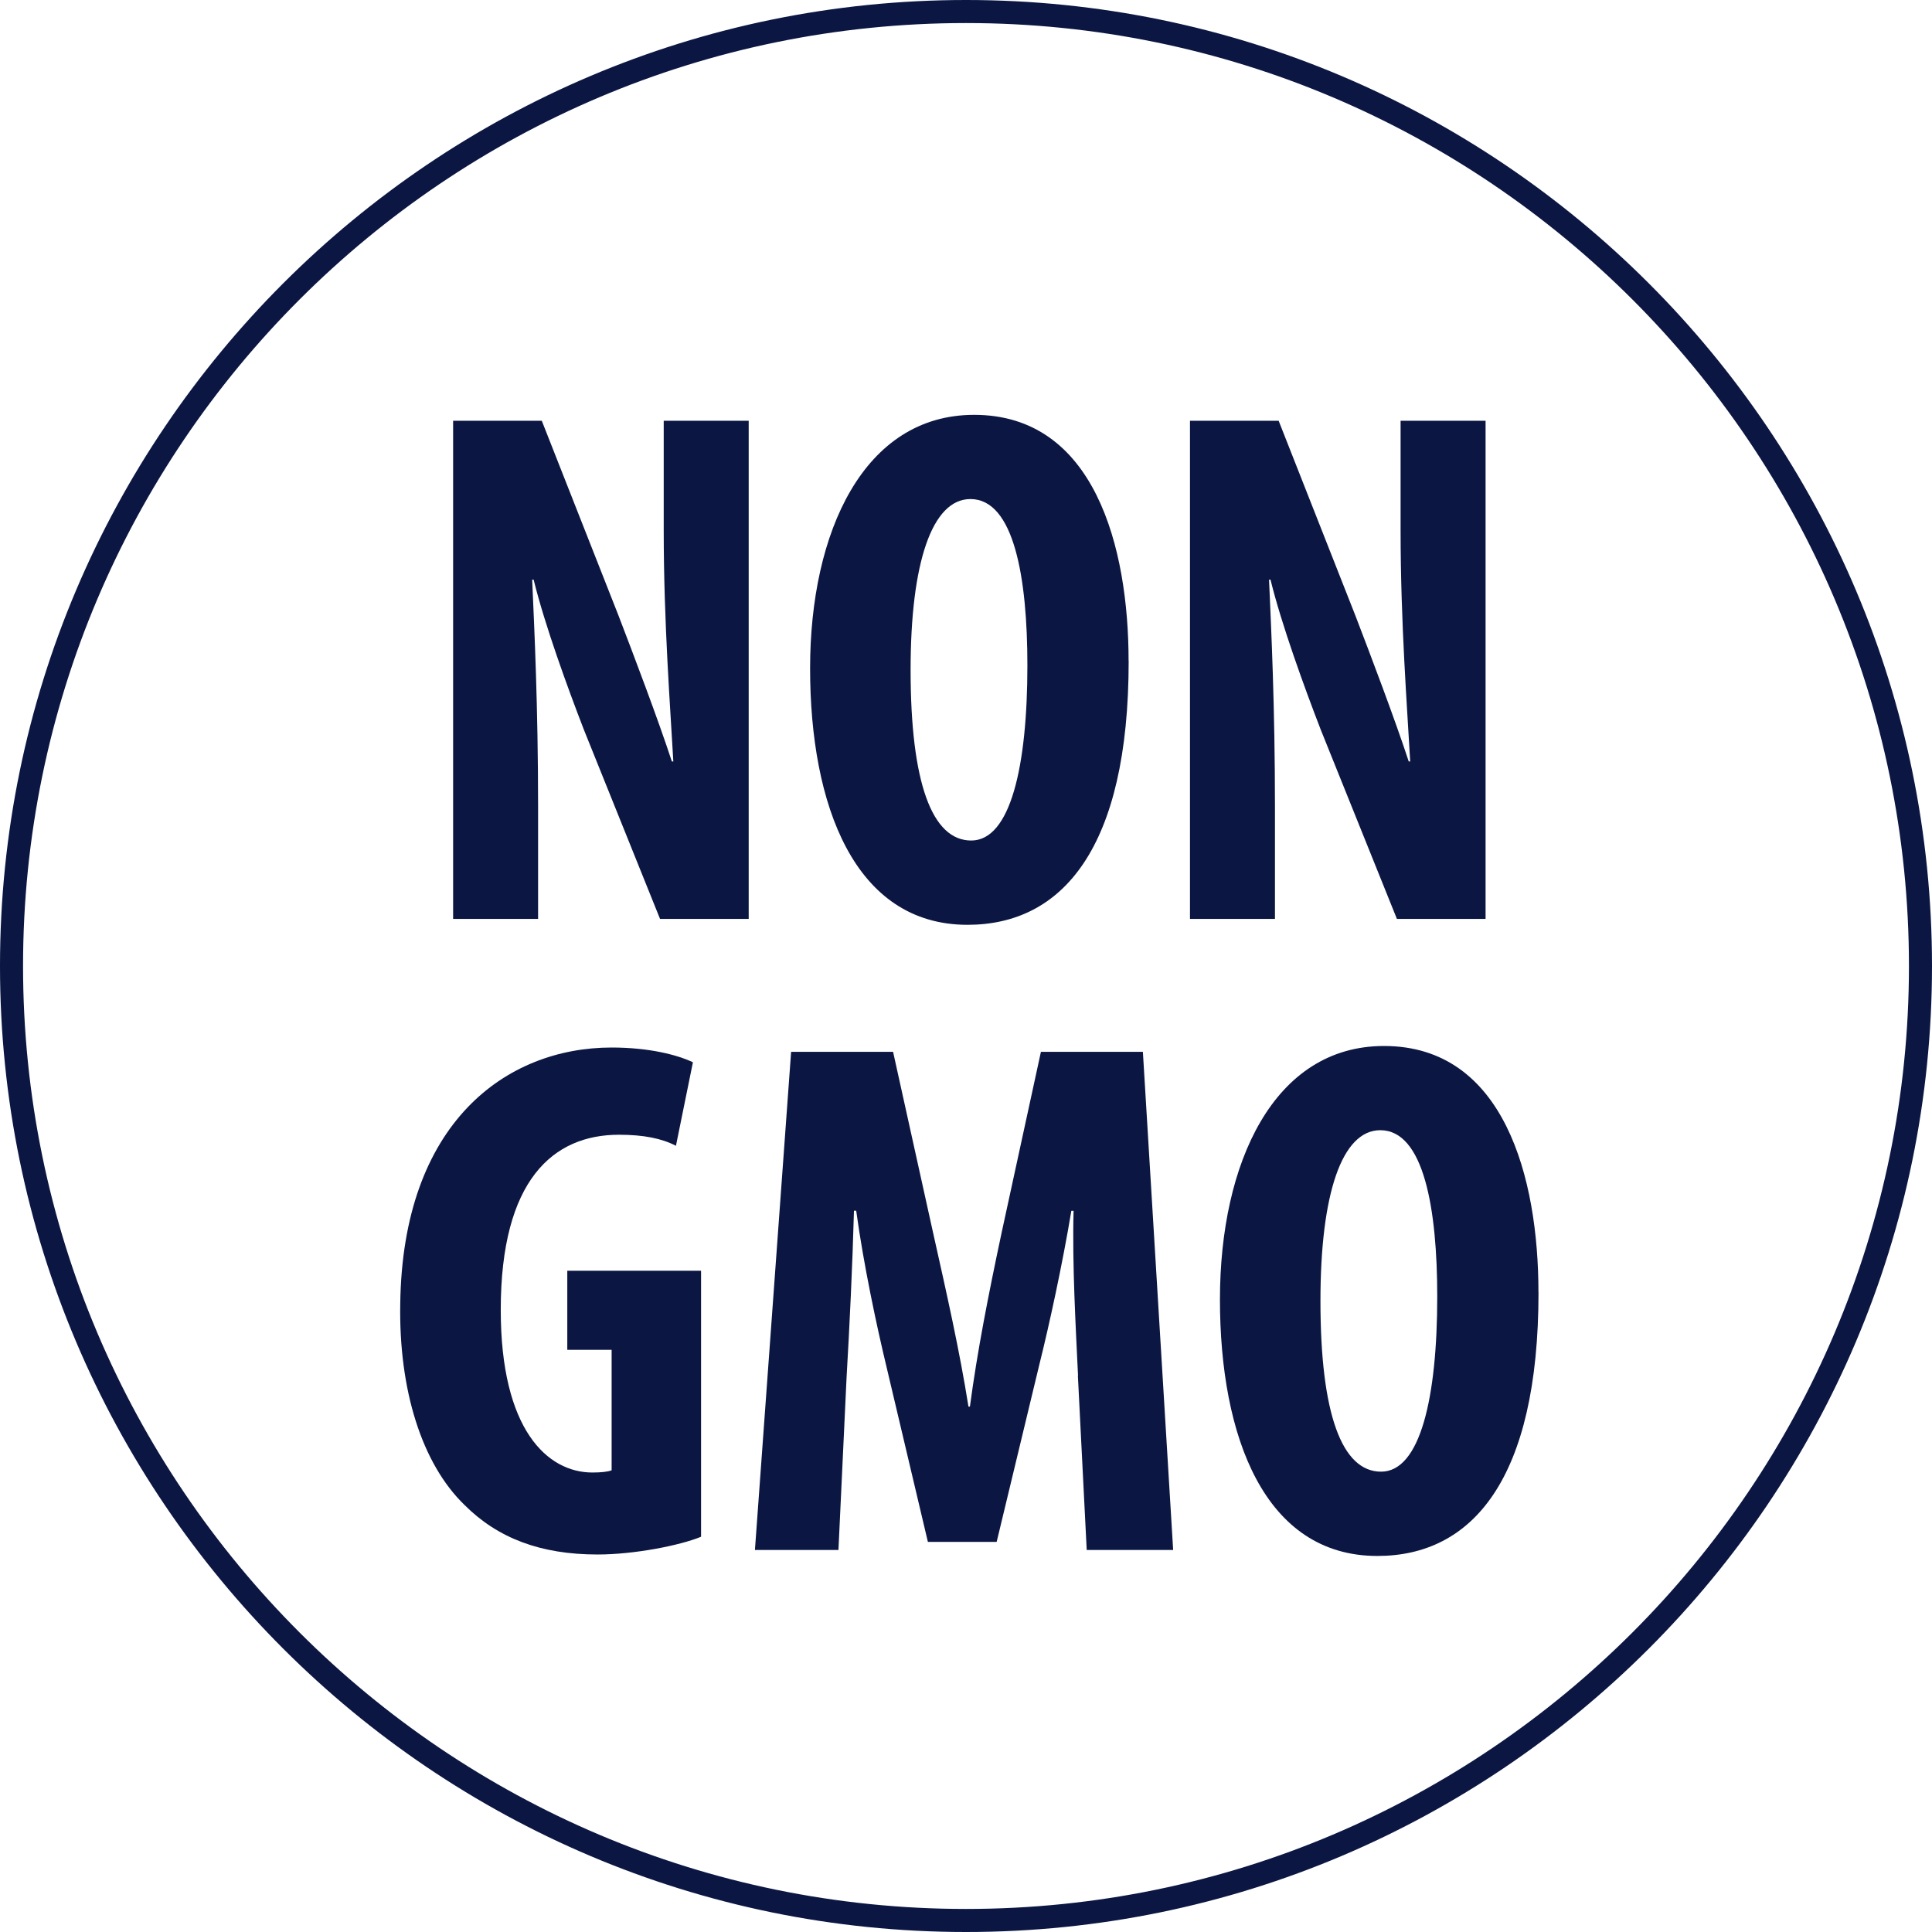
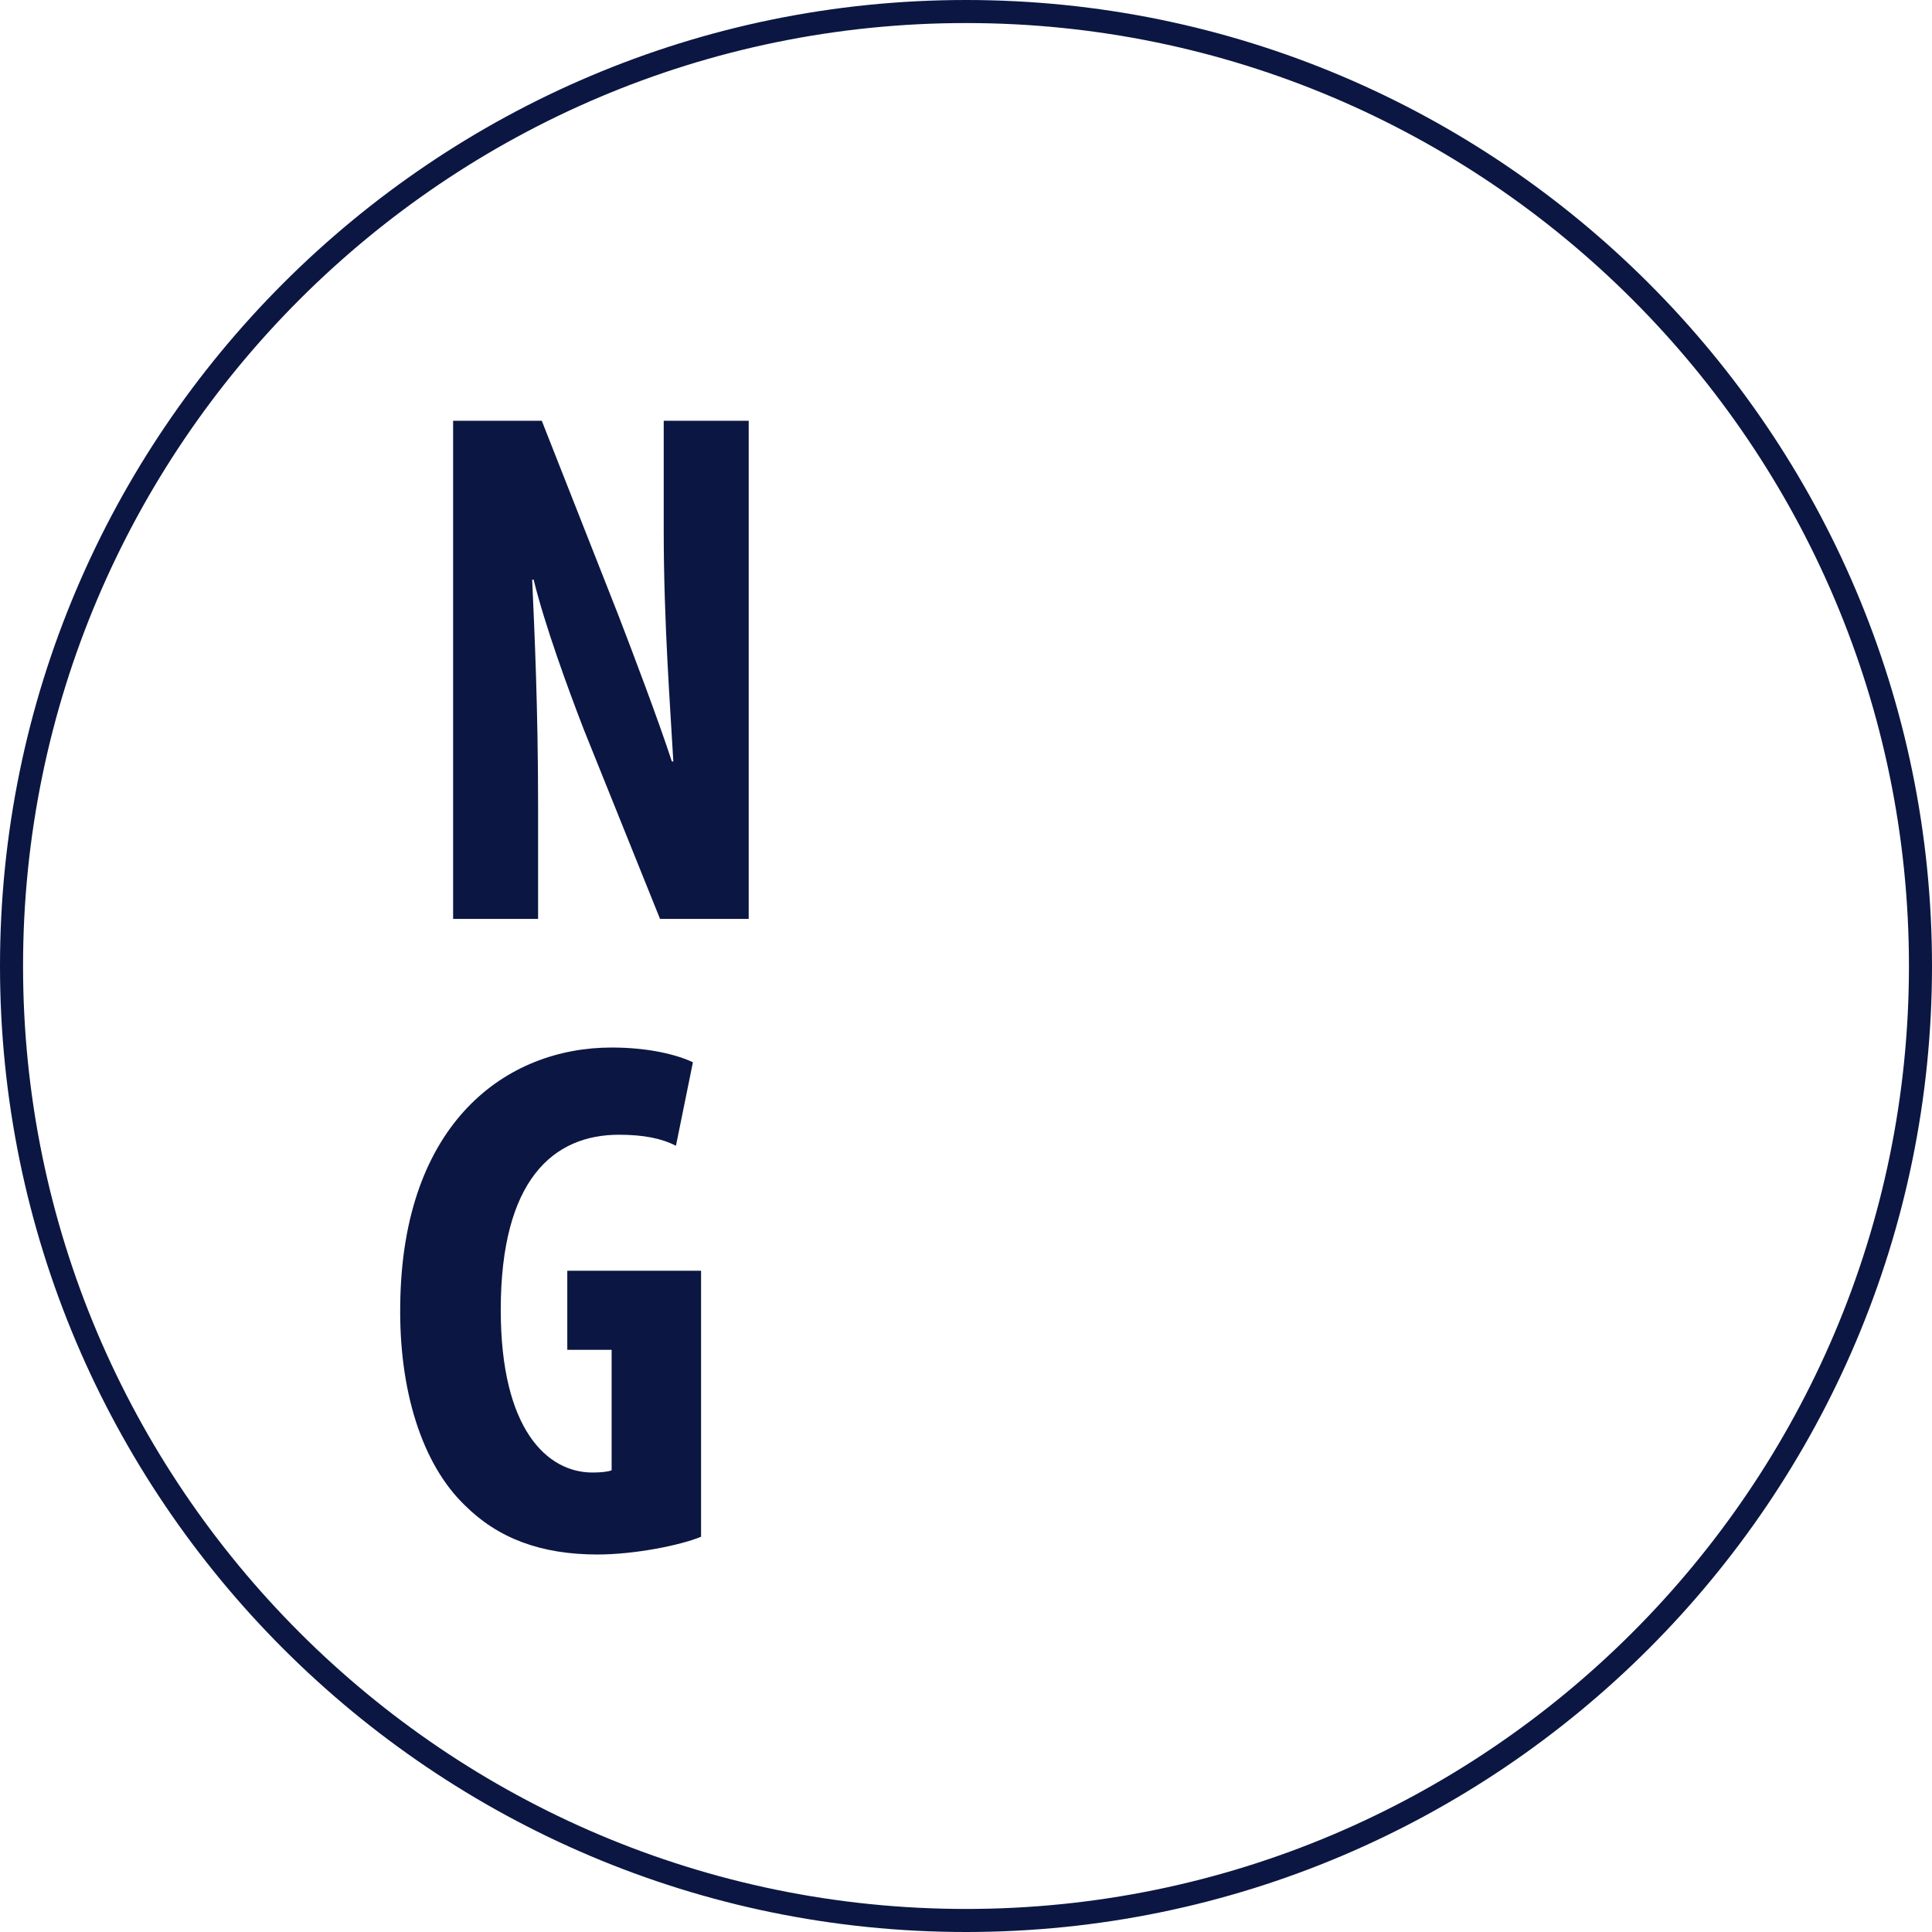
<svg xmlns="http://www.w3.org/2000/svg" id="Calque_2" data-name="Calque 2" viewBox="0 0 251.44 251.44">
  <defs>
    <style> .cls-1 { fill: #0b1742; } </style>
  </defs>
  <g id="Calque_1-2" data-name="Calque 1">
    <g>
      <path class="cls-1" d="m125.72,251.44C56.4,251.44,0,195.04,0,125.72S56.4,0,125.72,0s125.72,56.4,125.72,125.72-56.4,125.72-125.72,125.72Zm0-248.44C58.05,3,3,58.05,3,125.72s55.05,122.72,122.72,122.72,122.72-55.05,122.72-122.72S193.39,3,125.72,3Z" />
      <g>
        <path class="cls-1" d="m58.97,119.59V54.76h11.54l10,25.39c1.92,5,5.1,13.37,6.93,18.95h.19c-.38-6.83-1.25-18.08-1.25-30.01v-14.33h11.06v64.83h-11.54l-9.91-24.62c-2.12-5.48-5.1-13.66-6.54-19.53h-.19c.29,6.54.77,16.54.77,29.53v14.62h-11.06Z" />
-         <path class="cls-1" d="m146.89,86.02c0,24.43-8.66,34.34-20.97,34.34-14.72,0-20.49-15.58-20.49-33.38s7.02-32.99,21.35-32.99c15.68,0,20.1,17.22,20.1,32.03Zm-28.38,1.15c0,14.72,2.79,22.22,7.89,22.22s7.31-9.62,7.31-22.8c0-11.35-1.73-21.64-7.41-21.64-5,0-7.79,8.27-7.79,22.22Z" />
-         <path class="cls-1" d="m154.87,119.59V54.76h11.54l10,25.39c1.92,5,5.1,13.37,6.93,18.95h.19c-.38-6.83-1.25-18.08-1.25-30.01v-14.33h11.06v64.83h-11.54l-9.91-24.62c-2.12-5.48-5.1-13.66-6.54-19.53h-.19c.29,6.54.77,16.54.77,29.53v14.62h-11.06Z" />
        <path class="cls-1" d="m91.24,200c-2.79,1.15-8.75,2.31-13.47,2.31-7.41,0-12.99-2.12-17.31-6.44-5.58-5.39-8.56-15.01-8.37-26.16.29-23.57,13.76-33.38,27.51-33.38,4.91,0,8.56.96,10.58,1.92l-2.21,10.87c-1.83-.96-4.23-1.44-7.41-1.44-8.56,0-15.39,5.87-15.39,22.8,0,15.58,6.06,21.16,11.93,21.16,1.15,0,2.02-.1,2.5-.29v-15.68h-5.77v-10.29h17.41v34.63Z" />
-         <path class="cls-1" d="m140.3,179.03c-.29-6.16-.77-14.53-.58-21.45h-.29c-1.15,6.93-2.89,14.91-4.14,19.91l-5.58,23.18h-8.95l-5.39-22.8c-1.25-5.19-2.98-13.27-3.94-20.3h-.29c-.19,7.02-.58,15.2-.96,21.64l-1.06,22.51h-10.87l4.71-64.83h13.27l5.19,23.47c1.83,8.18,3.46,15.39,4.62,22.7h.19c.96-7.21,2.4-14.52,4.14-22.7l5.1-23.47h13.27l3.94,64.83h-11.25l-1.15-22.7Z" />
-         <path class="cls-1" d="m200.23,168.16c0,24.43-8.66,34.34-20.97,34.34-14.72,0-20.49-15.58-20.49-33.38s7.02-32.99,21.35-32.99c15.68,0,20.1,17.22,20.1,32.03Zm-28.38,1.15c0,14.72,2.79,22.22,7.89,22.22s7.31-9.62,7.31-22.8c0-11.35-1.73-21.64-7.41-21.64-5,0-7.79,8.27-7.79,22.22Z" />
      </g>
    </g>
  </g>
</svg>